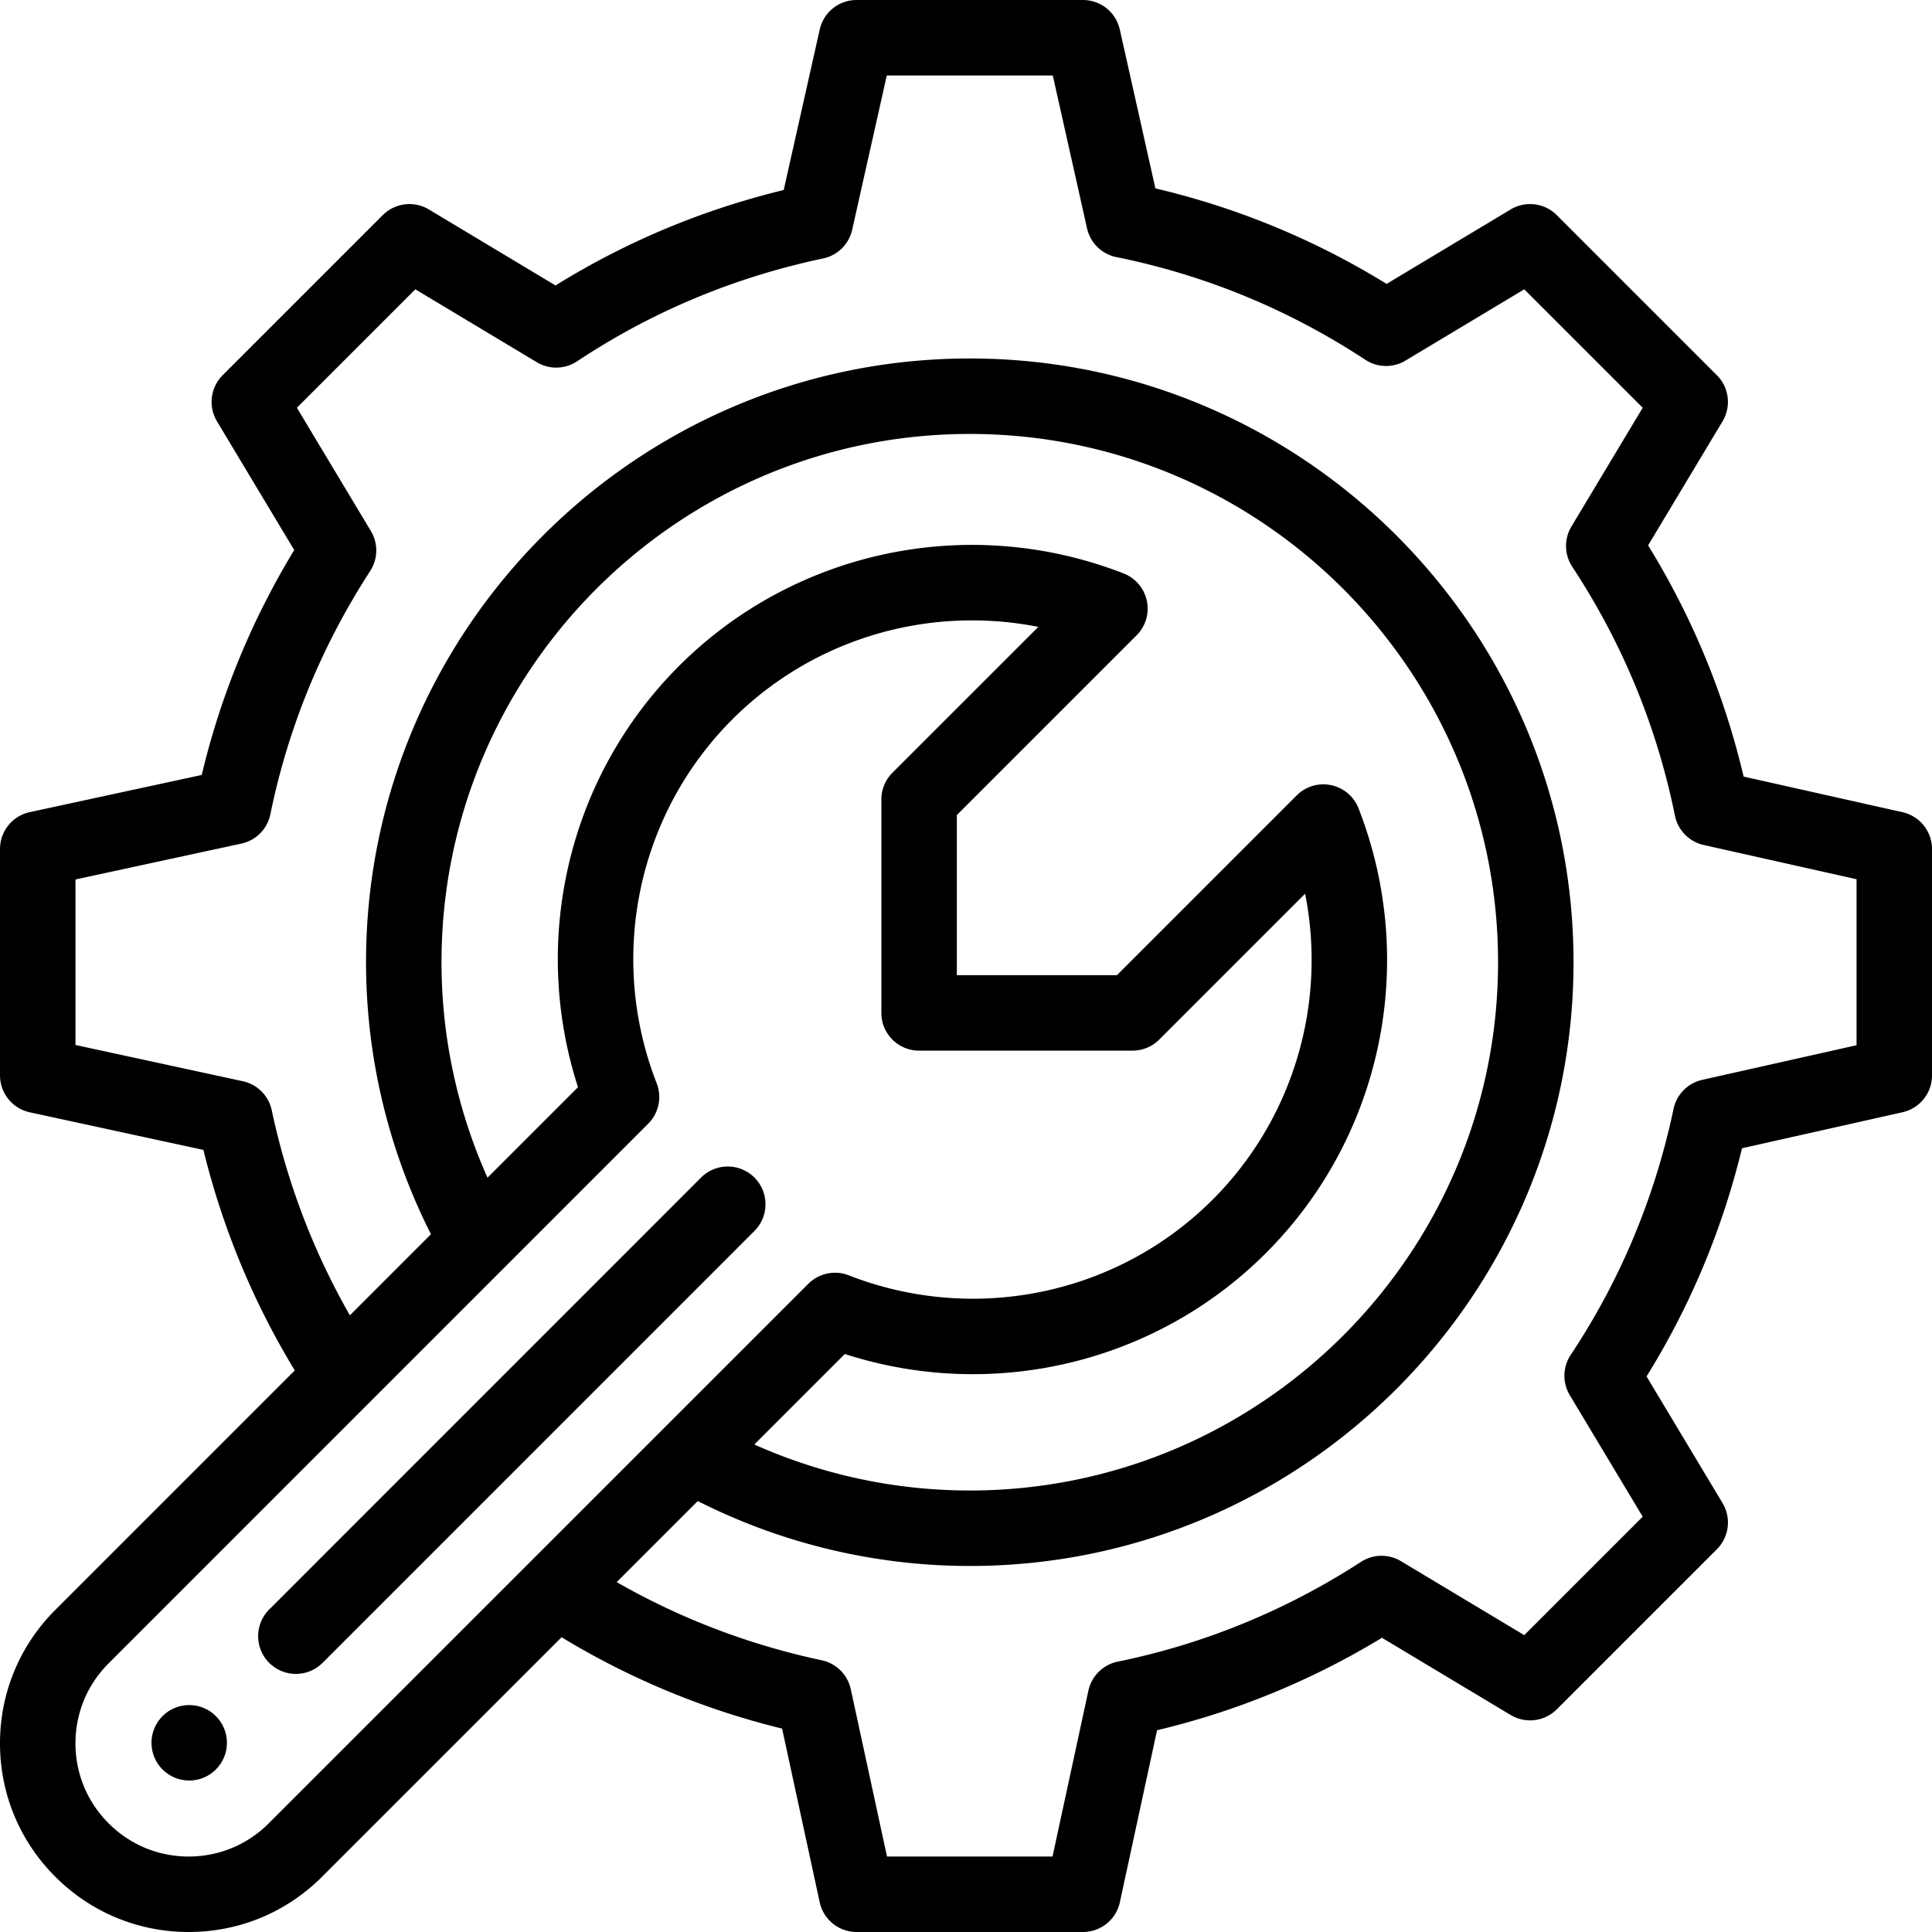
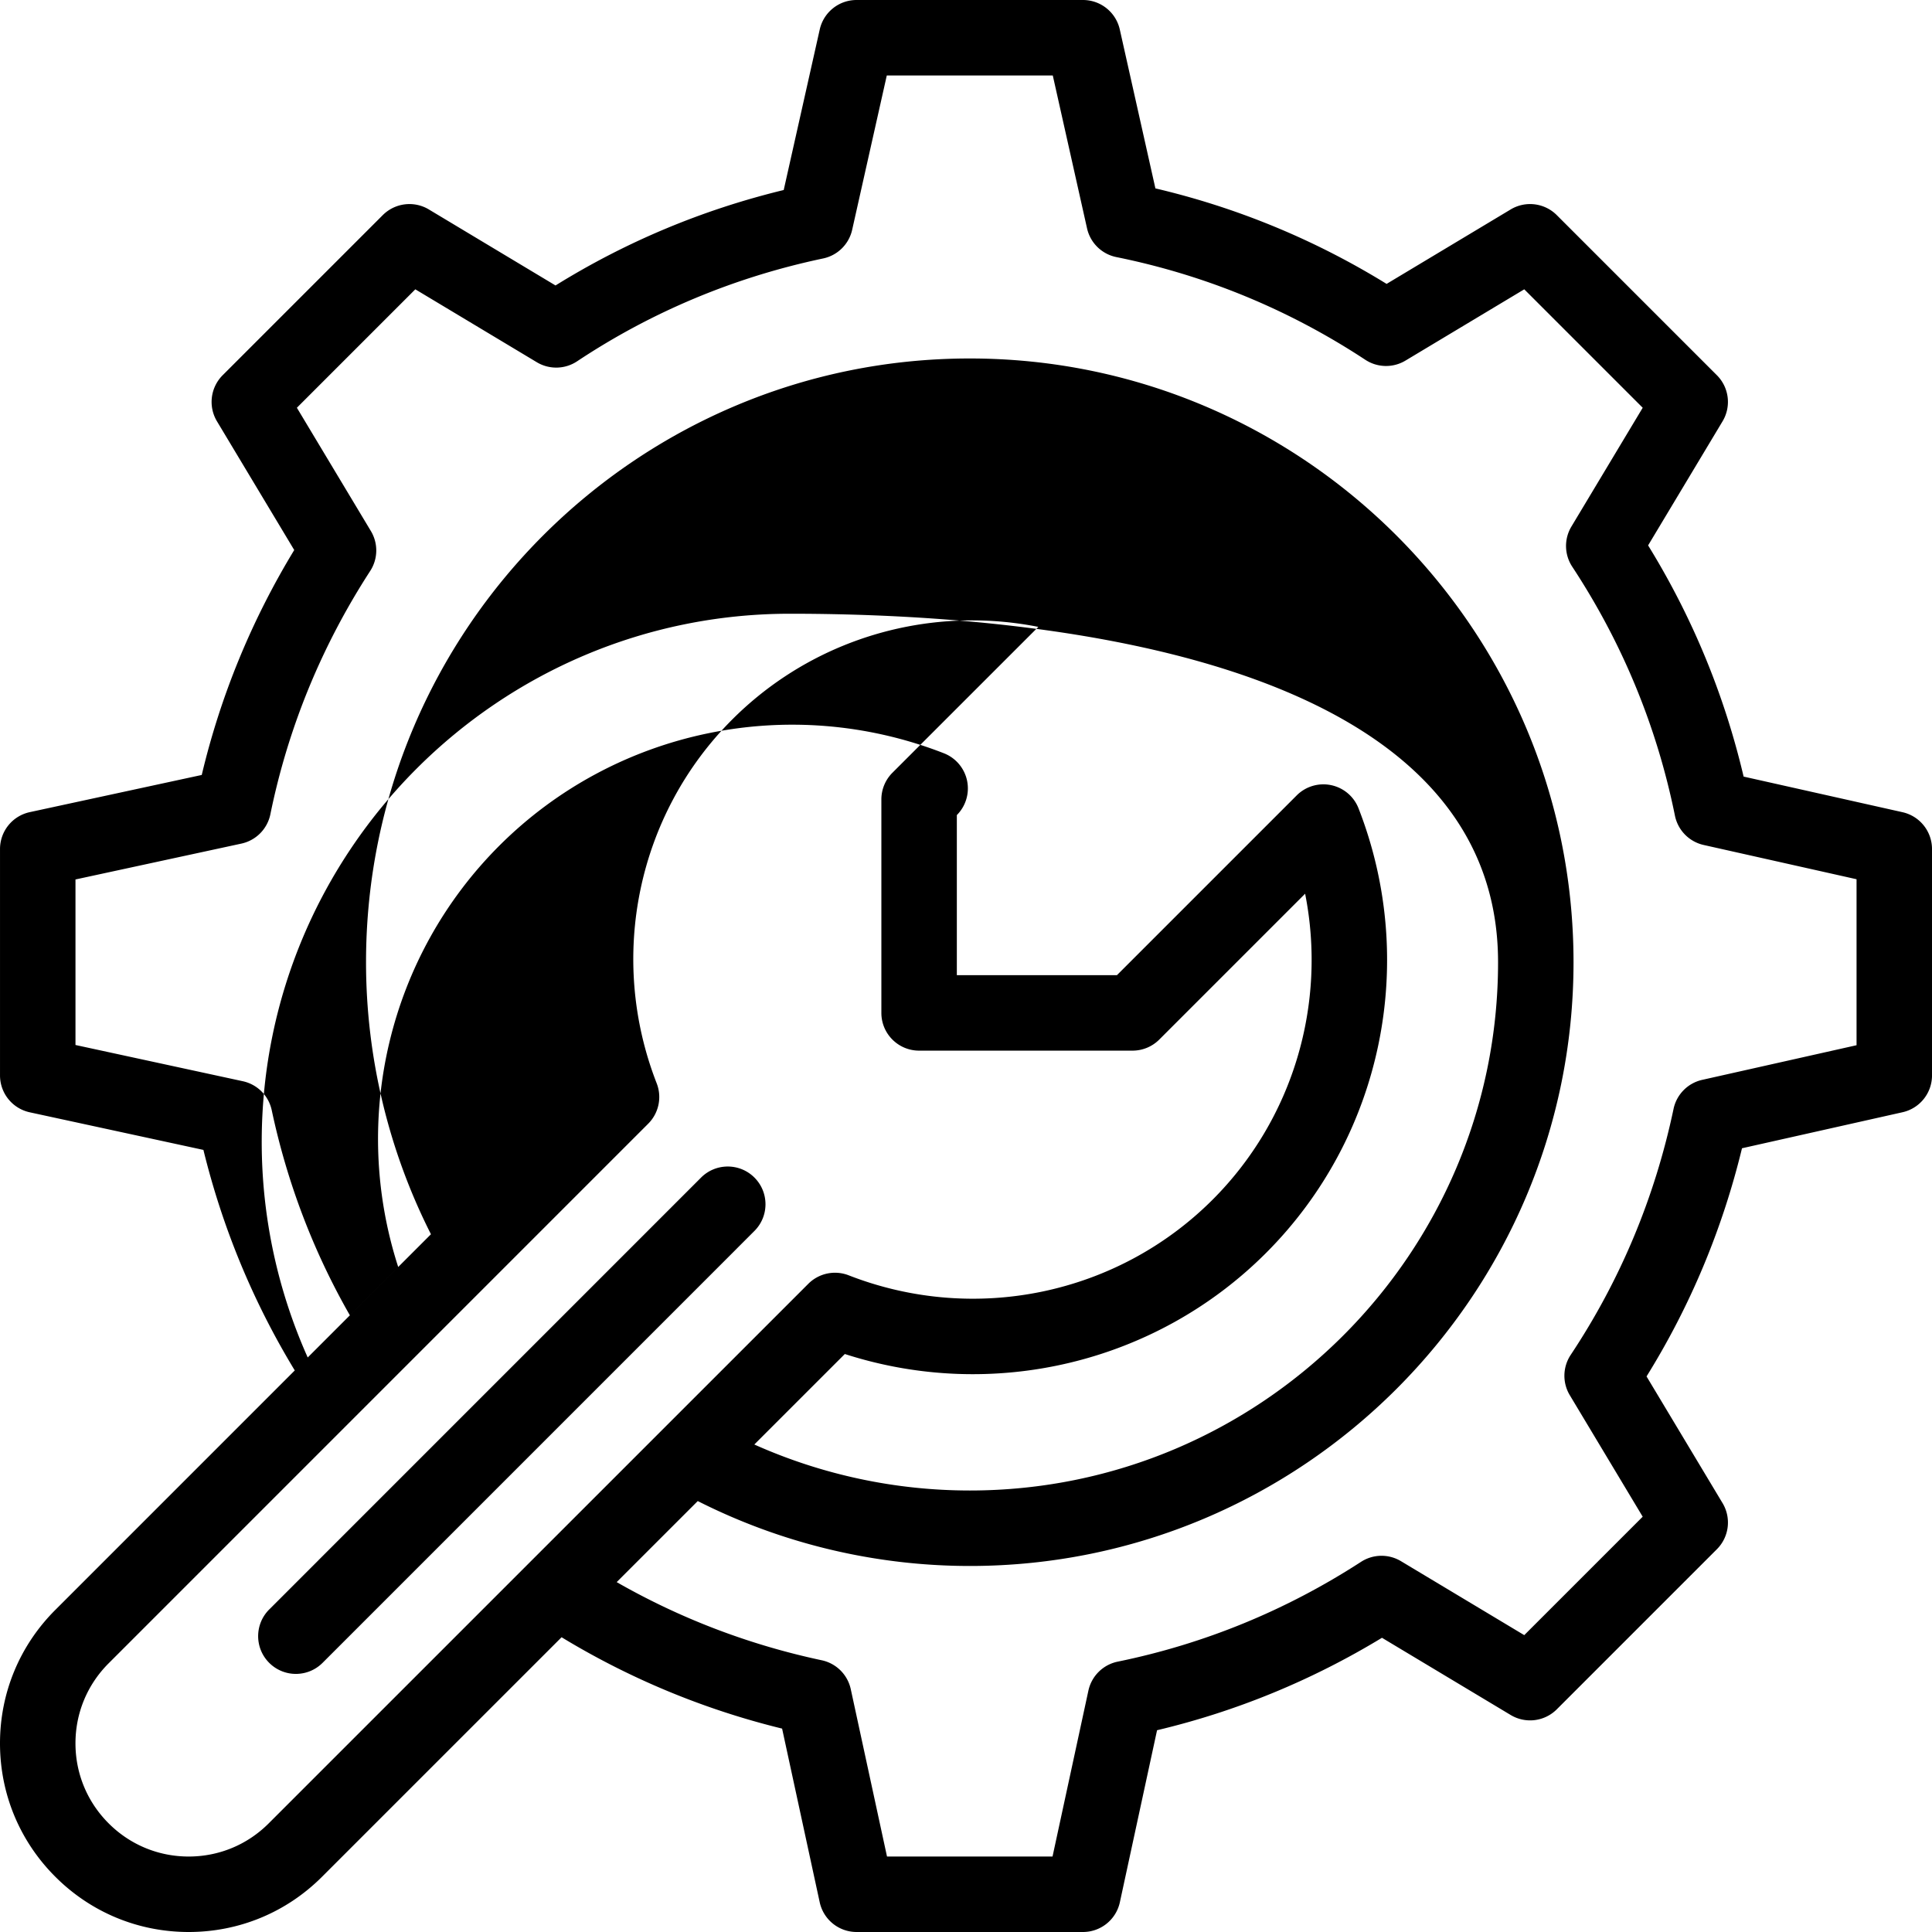
<svg xmlns="http://www.w3.org/2000/svg" xml:space="preserve" viewBox="0 0 511.998 511.998">
-   <path d="M50.143 451.857c-5.53 0-10 4.48-10 10 0 5.53 4.47 10 10 10 5.52 0 10-4.47 10-10 0-5.52-4.48-10-10-10" />
-   <path d="m504.185 215.241-42.111-9.437c-5.103-21.697-13.594-42.253-25.31-61.271l19.729-32.879a10 10 0 0 0-1.504-12.216l-42.43-42.43a10 10 0 0 0-12.217-1.503l-32.879 19.729c-19.018-11.716-39.574-20.208-61.271-25.31l-9.437-42.111A10 10 0 0 0 286.997 0h-60c-4.68 0-8.732 3.245-9.758 7.811l-9.546 42.545c-21.522 5.222-41.812 13.708-60.474 25.295l-33.567-20.145a10 10 0 0 0-12.217 1.503l-42.43 42.43a10 10 0 0 0-1.503 12.217l20.472 34.108c-11.297 18.6-19.519 38.597-24.509 59.607L7.89 215.225a10 10 0 0 0-7.887 9.774v60a10 10 0 0 0 7.884 9.773l46.019 9.965c5.076 20.714 13.201 40.313 24.211 58.442l-63.462 63.467C5.204 436.088 0 448.643 0 461.997s5.204 25.91 14.647 35.346c9.438 9.45 21.993 14.654 35.355 14.654s25.918-5.204 35.351-14.648l63.471-63.466a207.5 207.5 0 0 0 58.44 24.212l9.965 46.018a10 10 0 0 0 9.773 7.884h60a10 10 0 0 0 9.774-7.887l9.855-45.584c21.018-4.997 41.013-13.214 59.605-24.498l34.11 20.464a10 10 0 0 0 12.216-1.504l42.43-42.43a10 10 0 0 0 1.504-12.216l-20.146-33.576c11.585-18.653 20.072-38.941 25.295-60.465l42.545-9.547a10 10 0 0 0 7.811-9.757v-60a10.006 10.006 0 0 0-7.816-9.756M71.208 483.21c-5.659 5.667-13.19 8.787-21.205 8.787s-15.546-3.121-21.212-8.793C23.122 477.538 20 470.007 20 461.997s3.122-15.541 8.794-21.209L171.783 297.79a10 10 0 0 0 2.245-10.705c-13.021-33.385-5.153-71.238 20.045-96.436 17.125-17.125 40.091-26.244 63.531-26.244 5.852 0 11.736.569 17.563 1.724l-38.666 38.657a10 10 0 0 0-2.93 7.072v56.57c0 5.523 4.478 10 10 10h56.569c2.652 0 5.195-1.054 7.071-2.929l38.66-38.66c5.777 29.166-3.123 59.689-24.522 81.088-25.196 25.199-63.05 33.066-96.434 20.045a10 10 0 0 0-10.705 2.245zm288.819-268.984a10 10 0 0 0-16.388-3.437l-47.641 47.641h-42.427v-42.428l47.645-47.646a10 10 0 0 0-3.441-16.383c-40.776-15.905-87.035-6.274-117.844 24.536-29.248 29.249-39.41 72.418-26.757 111.606l-23.981 23.982a140 140 0 0 1-12.191-57.099c0-77.196 62.804-139.999 139.999-139.999S397 177.803 397 254.998s-62.804 139.999-139.999 139.999a139.9 139.9 0 0 1-57.1-12.189l23.985-23.983c39.188 12.654 82.358 2.491 111.605-26.757 30.811-30.808 40.441-77.065 24.536-117.842m131.974 62.768-40.899 9.178a10 10 0 0 0-7.596 7.695c-4.95 23.489-14.12 45.421-27.254 65.188a10 10 0 0 0-.246 10.679l19.323 32.205-31.389 31.388-32.675-19.604a10 10 0 0 0-10.583.183c-19.831 12.851-41.523 21.749-64.477 26.445a10 10 0 0 0-7.77 7.684l-9.505 43.963h-43.864l-9.603-44.346a10 10 0 0 0-7.691-7.665c-19.224-4.092-37.45-11.049-54.344-20.71l21.483-21.481a159.85 159.85 0 0 0 72.088 17.202c88.224 0 159.999-71.776 159.999-159.999s-71.773-160-159.997-160S97.002 166.775 97.002 254.998c0 25.067 5.941 49.824 17.204 72.087l-21.485 21.487c-9.656-16.88-16.611-35.106-20.706-54.346a10 10 0 0 0-7.665-7.691l-44.347-9.603v-43.865l43.963-9.505a10 10 0 0 0 7.685-7.772c4.687-22.939 13.587-44.631 26.452-64.471a10 10 0 0 0 .185-10.587l-19.611-32.674 31.387-31.386 32.195 19.321a10 10 0 0 0 10.678-.244c19.779-13.135 41.715-22.306 65.2-27.255a10 10 0 0 0 7.695-7.596l9.177-40.899h43.988l9.079 40.517a10 10 0 0 0 7.772 7.614c23.603 4.781 45.797 13.937 65.967 27.212a10 10 0 0 0 10.644.222l31.485-18.893 31.388 31.387-18.894 31.485a10 10 0 0 0 .222 10.643c13.275 20.17 22.431 42.365 27.213 65.968a10 10 0 0 0 7.614 7.772l40.517 9.08v43.988z" />
+   <path d="m504.185 215.241-42.111-9.437c-5.103-21.697-13.594-42.253-25.31-61.271l19.729-32.879a10 10 0 0 0-1.504-12.216l-42.43-42.43a10 10 0 0 0-12.217-1.503l-32.879 19.729c-19.018-11.716-39.574-20.208-61.271-25.31l-9.437-42.111A10 10 0 0 0 286.997 0h-60c-4.68 0-8.732 3.245-9.758 7.811l-9.546 42.545c-21.522 5.222-41.812 13.708-60.474 25.295l-33.567-20.145a10 10 0 0 0-12.217 1.503l-42.43 42.43a10 10 0 0 0-1.503 12.217l20.472 34.108c-11.297 18.6-19.519 38.597-24.509 59.607L7.89 215.225a10 10 0 0 0-7.887 9.774v60a10 10 0 0 0 7.884 9.773l46.019 9.965c5.076 20.714 13.201 40.313 24.211 58.442l-63.462 63.467C5.204 436.088 0 448.643 0 461.997s5.204 25.91 14.647 35.346c9.438 9.45 21.993 14.654 35.355 14.654s25.918-5.204 35.351-14.648l63.471-63.466a207.5 207.5 0 0 0 58.44 24.212l9.965 46.018a10 10 0 0 0 9.773 7.884h60a10 10 0 0 0 9.774-7.887l9.855-45.584c21.018-4.997 41.013-13.214 59.605-24.498l34.11 20.464a10 10 0 0 0 12.216-1.504l42.43-42.43a10 10 0 0 0 1.504-12.216l-20.146-33.576c11.585-18.653 20.072-38.941 25.295-60.465l42.545-9.547a10 10 0 0 0 7.811-9.757v-60a10.006 10.006 0 0 0-7.816-9.756M71.208 483.21c-5.659 5.667-13.19 8.787-21.205 8.787s-15.546-3.121-21.212-8.793C23.122 477.538 20 470.007 20 461.997s3.122-15.541 8.794-21.209L171.783 297.79a10 10 0 0 0 2.245-10.705c-13.021-33.385-5.153-71.238 20.045-96.436 17.125-17.125 40.091-26.244 63.531-26.244 5.852 0 11.736.569 17.563 1.724l-38.666 38.657a10 10 0 0 0-2.93 7.072v56.57c0 5.523 4.478 10 10 10h56.569c2.652 0 5.195-1.054 7.071-2.929l38.66-38.66c5.777 29.166-3.123 59.689-24.522 81.088-25.196 25.199-63.05 33.066-96.434 20.045a10 10 0 0 0-10.705 2.245zm288.819-268.984a10 10 0 0 0-16.388-3.437l-47.641 47.641h-42.427v-42.428a10 10 0 0 0-3.441-16.383c-40.776-15.905-87.035-6.274-117.844 24.536-29.248 29.249-39.41 72.418-26.757 111.606l-23.981 23.982a140 140 0 0 1-12.191-57.099c0-77.196 62.804-139.999 139.999-139.999S397 177.803 397 254.998s-62.804 139.999-139.999 139.999a139.9 139.9 0 0 1-57.1-12.189l23.985-23.983c39.188 12.654 82.358 2.491 111.605-26.757 30.811-30.808 40.441-77.065 24.536-117.842m131.974 62.768-40.899 9.178a10 10 0 0 0-7.596 7.695c-4.95 23.489-14.12 45.421-27.254 65.188a10 10 0 0 0-.246 10.679l19.323 32.205-31.389 31.388-32.675-19.604a10 10 0 0 0-10.583.183c-19.831 12.851-41.523 21.749-64.477 26.445a10 10 0 0 0-7.77 7.684l-9.505 43.963h-43.864l-9.603-44.346a10 10 0 0 0-7.691-7.665c-19.224-4.092-37.45-11.049-54.344-20.71l21.483-21.481a159.85 159.85 0 0 0 72.088 17.202c88.224 0 159.999-71.776 159.999-159.999s-71.773-160-159.997-160S97.002 166.775 97.002 254.998c0 25.067 5.941 49.824 17.204 72.087l-21.485 21.487c-9.656-16.88-16.611-35.106-20.706-54.346a10 10 0 0 0-7.665-7.691l-44.347-9.603v-43.865l43.963-9.505a10 10 0 0 0 7.685-7.772c4.687-22.939 13.587-44.631 26.452-64.471a10 10 0 0 0 .185-10.587l-19.611-32.674 31.387-31.386 32.195 19.321a10 10 0 0 0 10.678-.244c19.779-13.135 41.715-22.306 65.2-27.255a10 10 0 0 0 7.695-7.596l9.177-40.899h43.988l9.079 40.517a10 10 0 0 0 7.772 7.614c23.603 4.781 45.797 13.937 65.967 27.212a10 10 0 0 0 10.644.222l31.485-18.893 31.388 31.387-18.894 31.485a10 10 0 0 0 .222 10.643c13.275 20.17 22.431 42.365 27.213 65.968a10 10 0 0 0 7.614 7.772l40.517 9.08v43.988z" />
  <path d="M199.932 312.068c-3.904-3.905-10.237-3.905-14.142 0L71.341 426.527c-3.905 3.905-3.905 10.237.001 14.142a9.97 9.97 0 0 0 7.071 2.929c2.56 0 5.119-.977 7.071-2.929L199.933 326.21c3.905-3.905 3.905-10.237-.001-14.142" />
</svg>